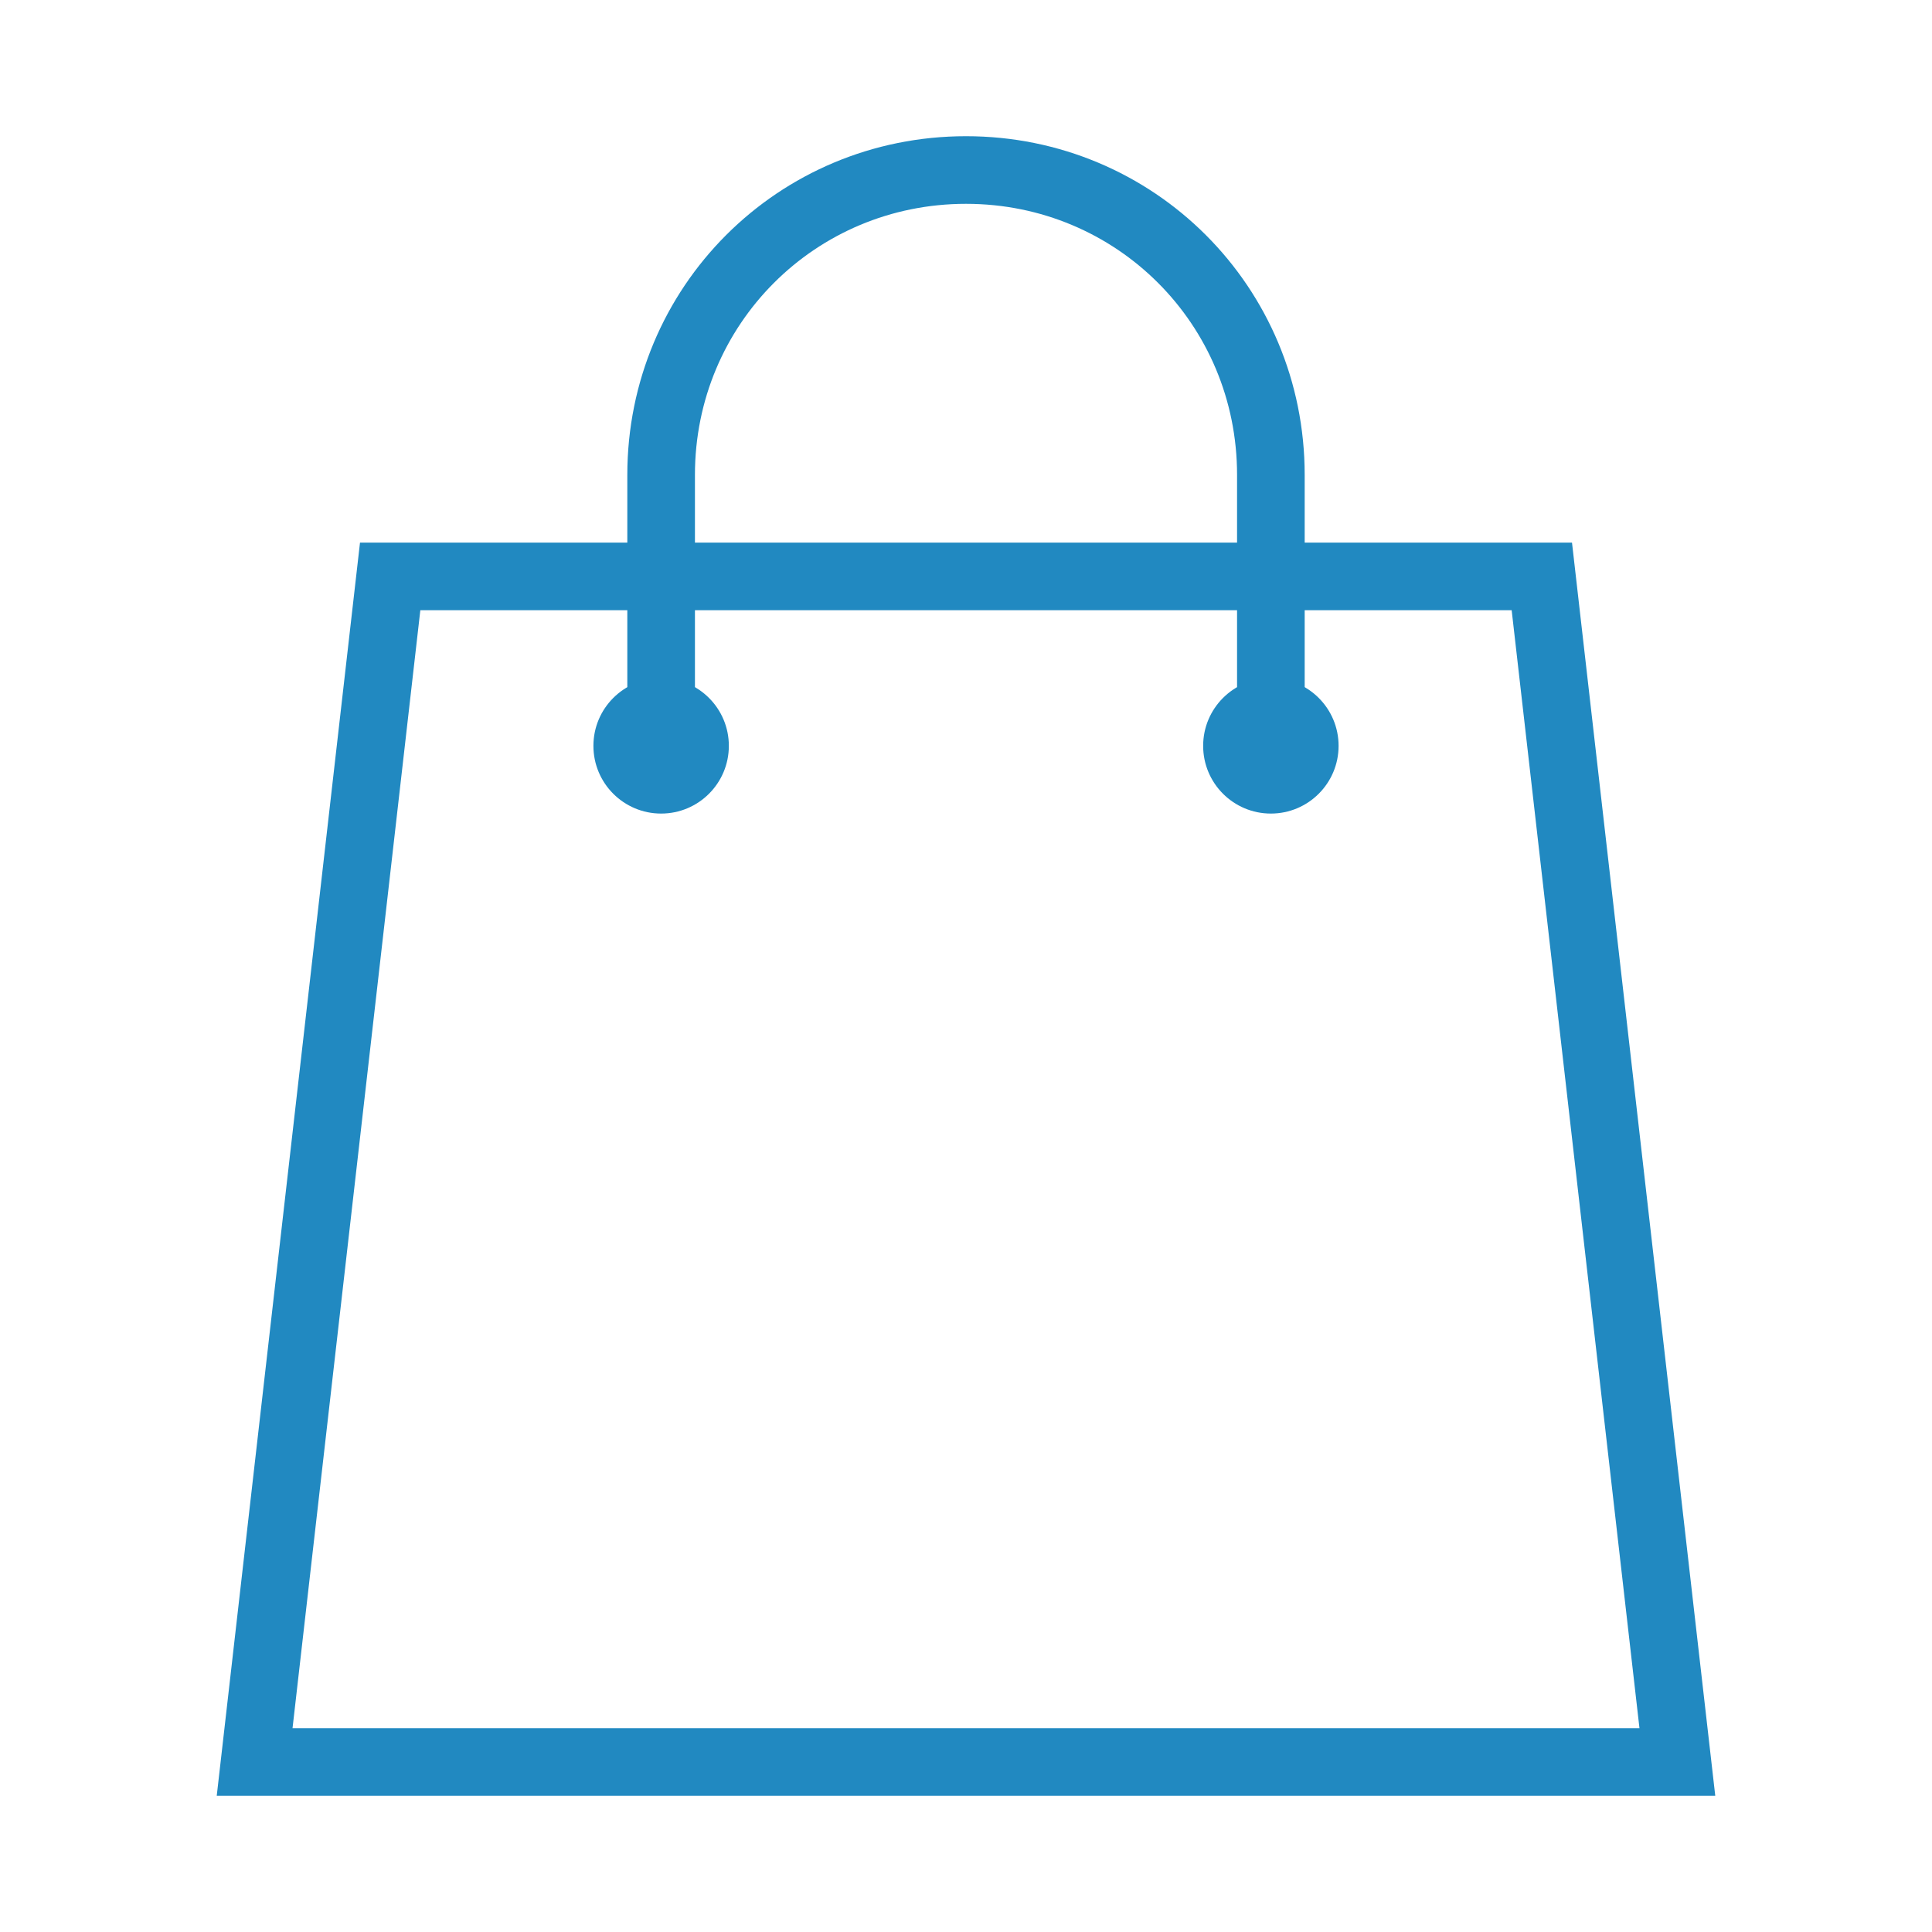
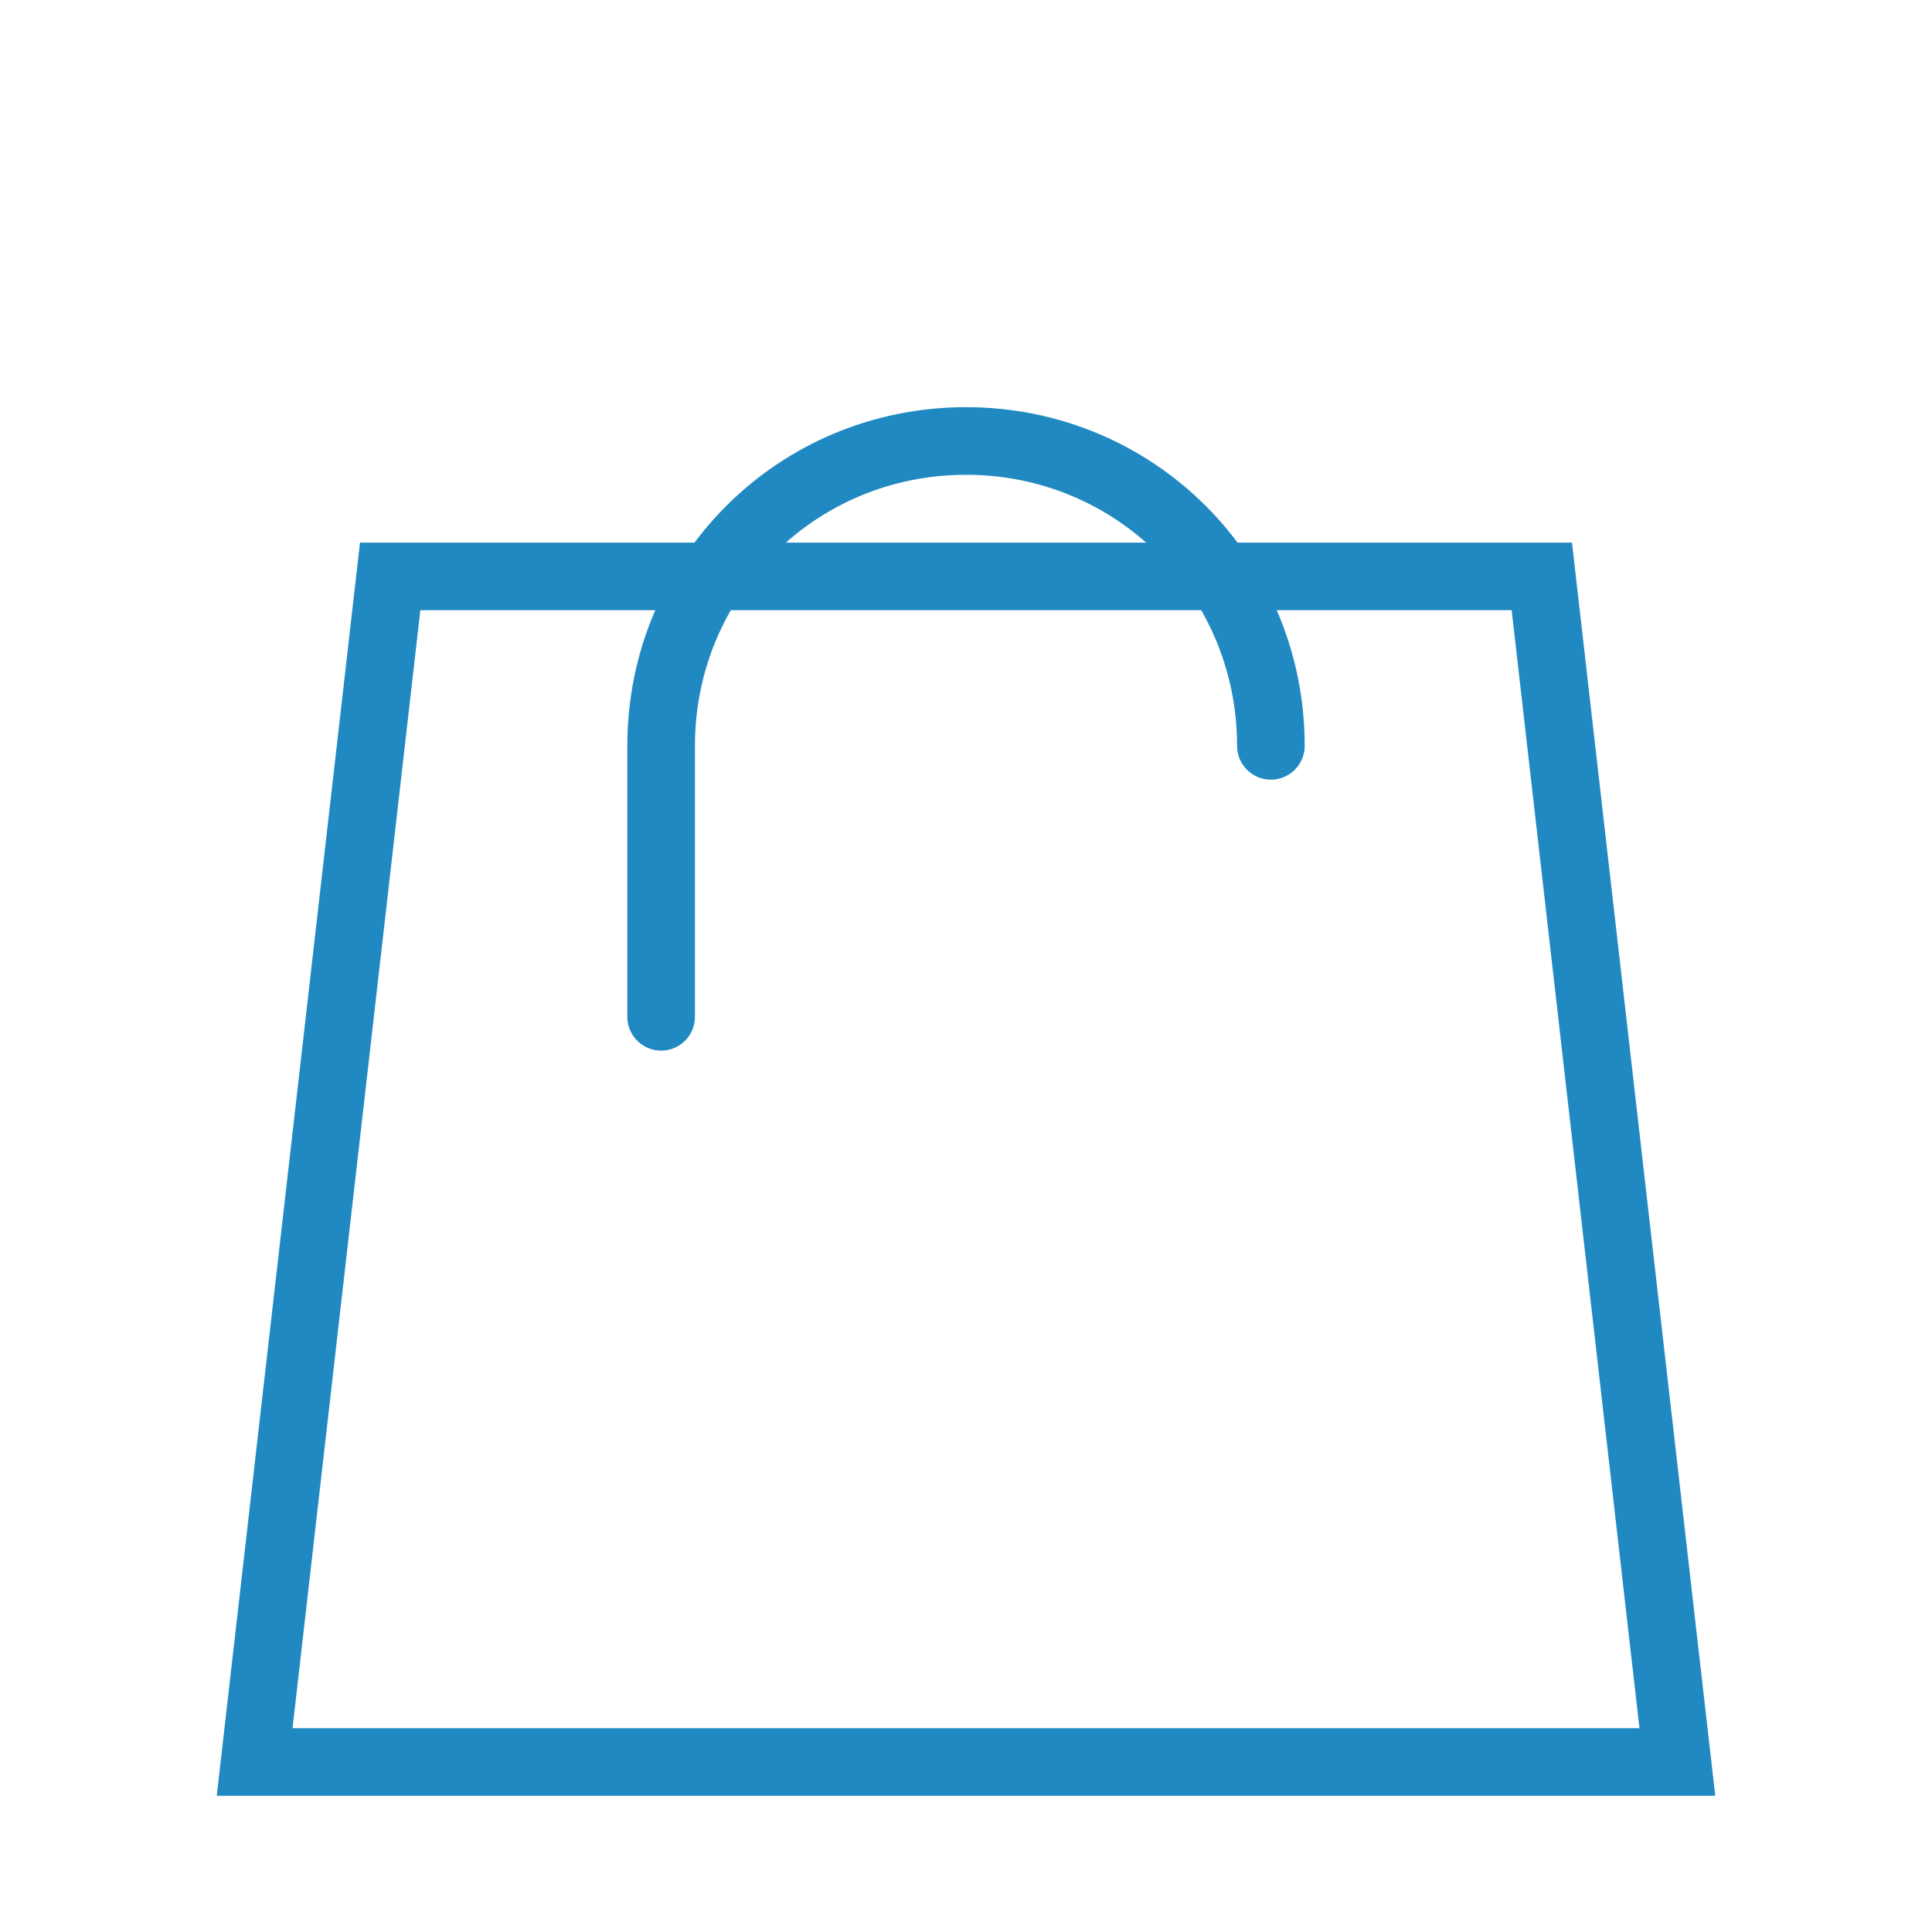
<svg xmlns="http://www.w3.org/2000/svg" id="Layer_1" data-name="Layer 1" viewBox="0 0 200 200">
  <defs>
    <style> .cls-1, .cls-2 { fill: none; } .cls-1, .cls-3 { stroke-width: 0px; } .cls-2 { stroke: #2189c1; stroke-linecap: round; stroke-miterlimit: 30; stroke-width: 7px; } .cls-3 { fill: #2189c1; } </style>
  </defs>
  <rect class="cls-1" x="18.44" y="9.93" width="168.18" height="168.18" />
  <g>
    <path class="cls-2" d="M40.39,59.67l-14.03,122.73h147.28l-14.03-122.73H40.39Z" />
-     <path class="cls-2" d="M131.56,77.21v-28.05c0-17.53-14.03-31.56-31.56-31.56s-31.56,14.03-31.56,31.56v28.05" />
-     <circle class="cls-3" cx="131.56" cy="77.21" r="7.01" />
-     <circle class="cls-3" cx="68.44" cy="77.21" r="7.01" />
+     <path class="cls-2" d="M131.56,77.21c0-17.53-14.03-31.56-31.56-31.56s-31.56,14.03-31.56,31.56v28.05" />
  </g>
</svg>